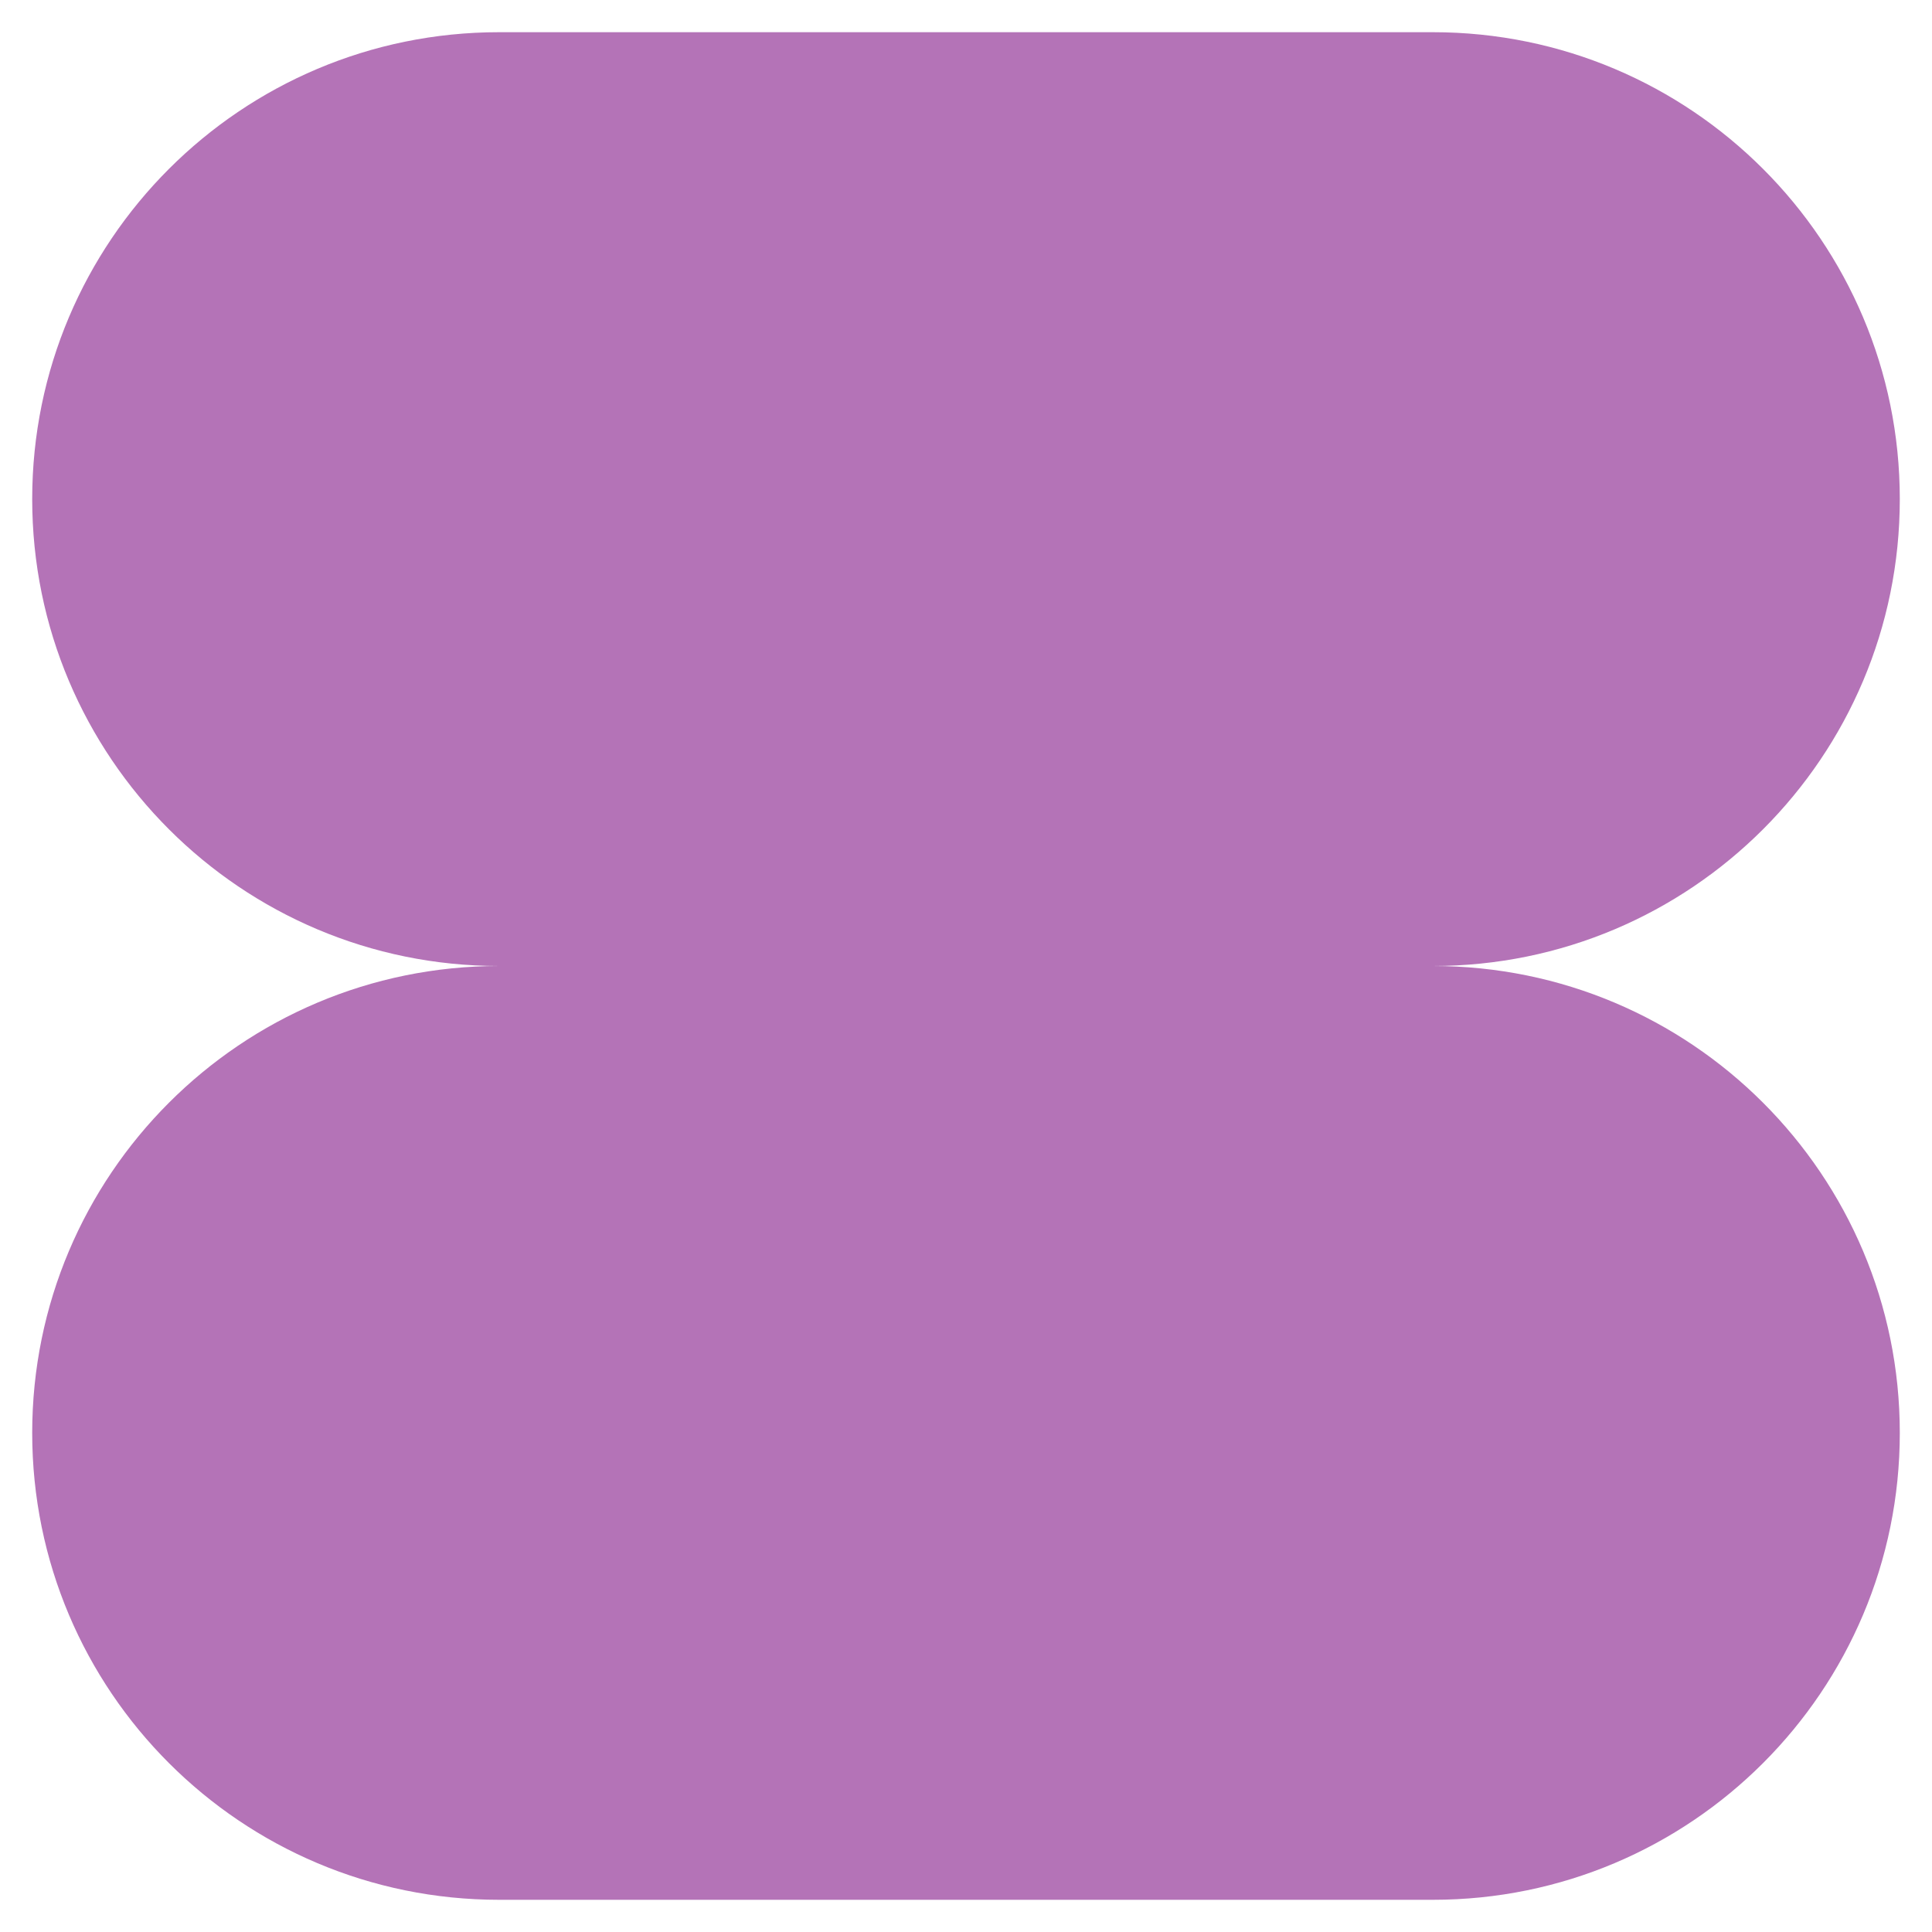
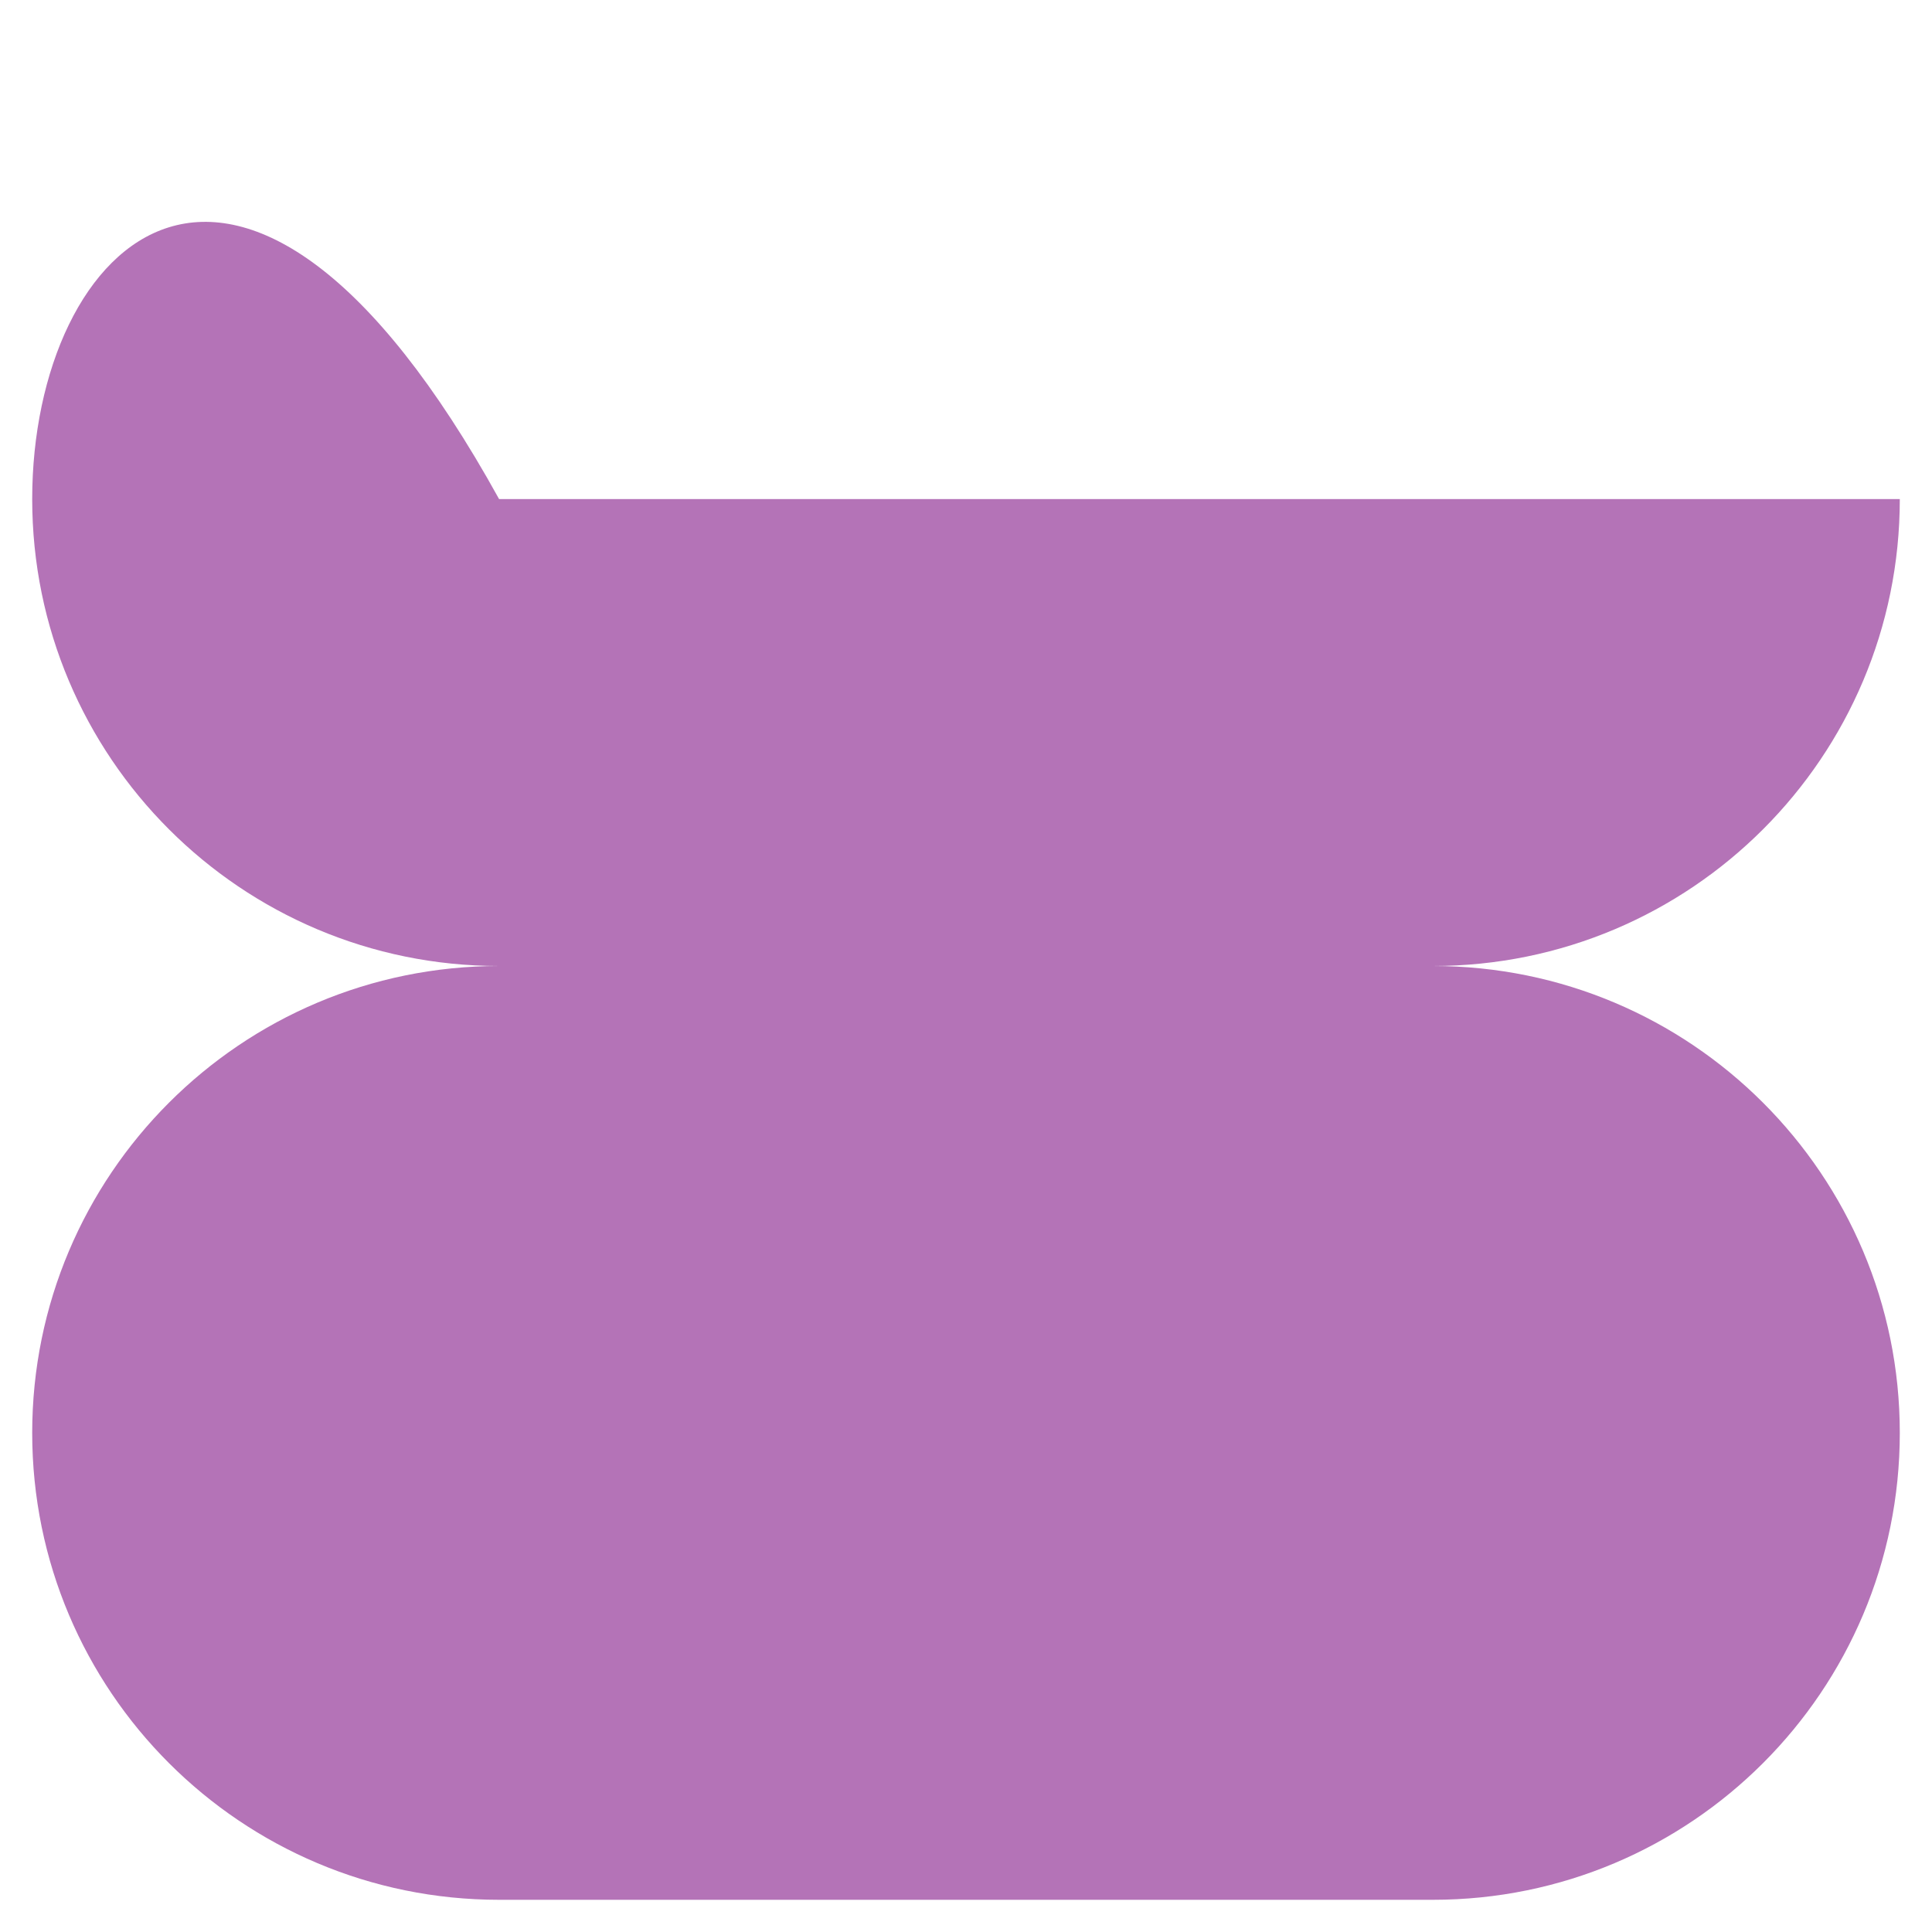
<svg xmlns="http://www.w3.org/2000/svg" width="60" height="60" viewBox="0 0 60 60" fill="none">
-   <path d="M44.5 30C52.51 30 59 23.51 59 15.5C59 7.49 52.51 1 44.5 1H15.5C7.49 1 1 7.49 1 15.5C1 23.51 7.49 30 15.5 30C7.49 30 1 36.49 1 44.5C1 52.51 7.49 59 15.5 59H44.5C52.51 59 59 52.51 59 44.5C59 36.49 52.51 30 44.5 30Z" fill="#B473B7" />
+   <path d="M44.5 30C52.51 30 59 23.51 59 15.5H15.5C7.49 1 1 7.49 1 15.5C1 23.51 7.49 30 15.5 30C7.49 30 1 36.49 1 44.5C1 52.51 7.49 59 15.5 59H44.5C52.51 59 59 52.51 59 44.5C59 36.49 52.51 30 44.5 30Z" fill="#B473B7" />
</svg>